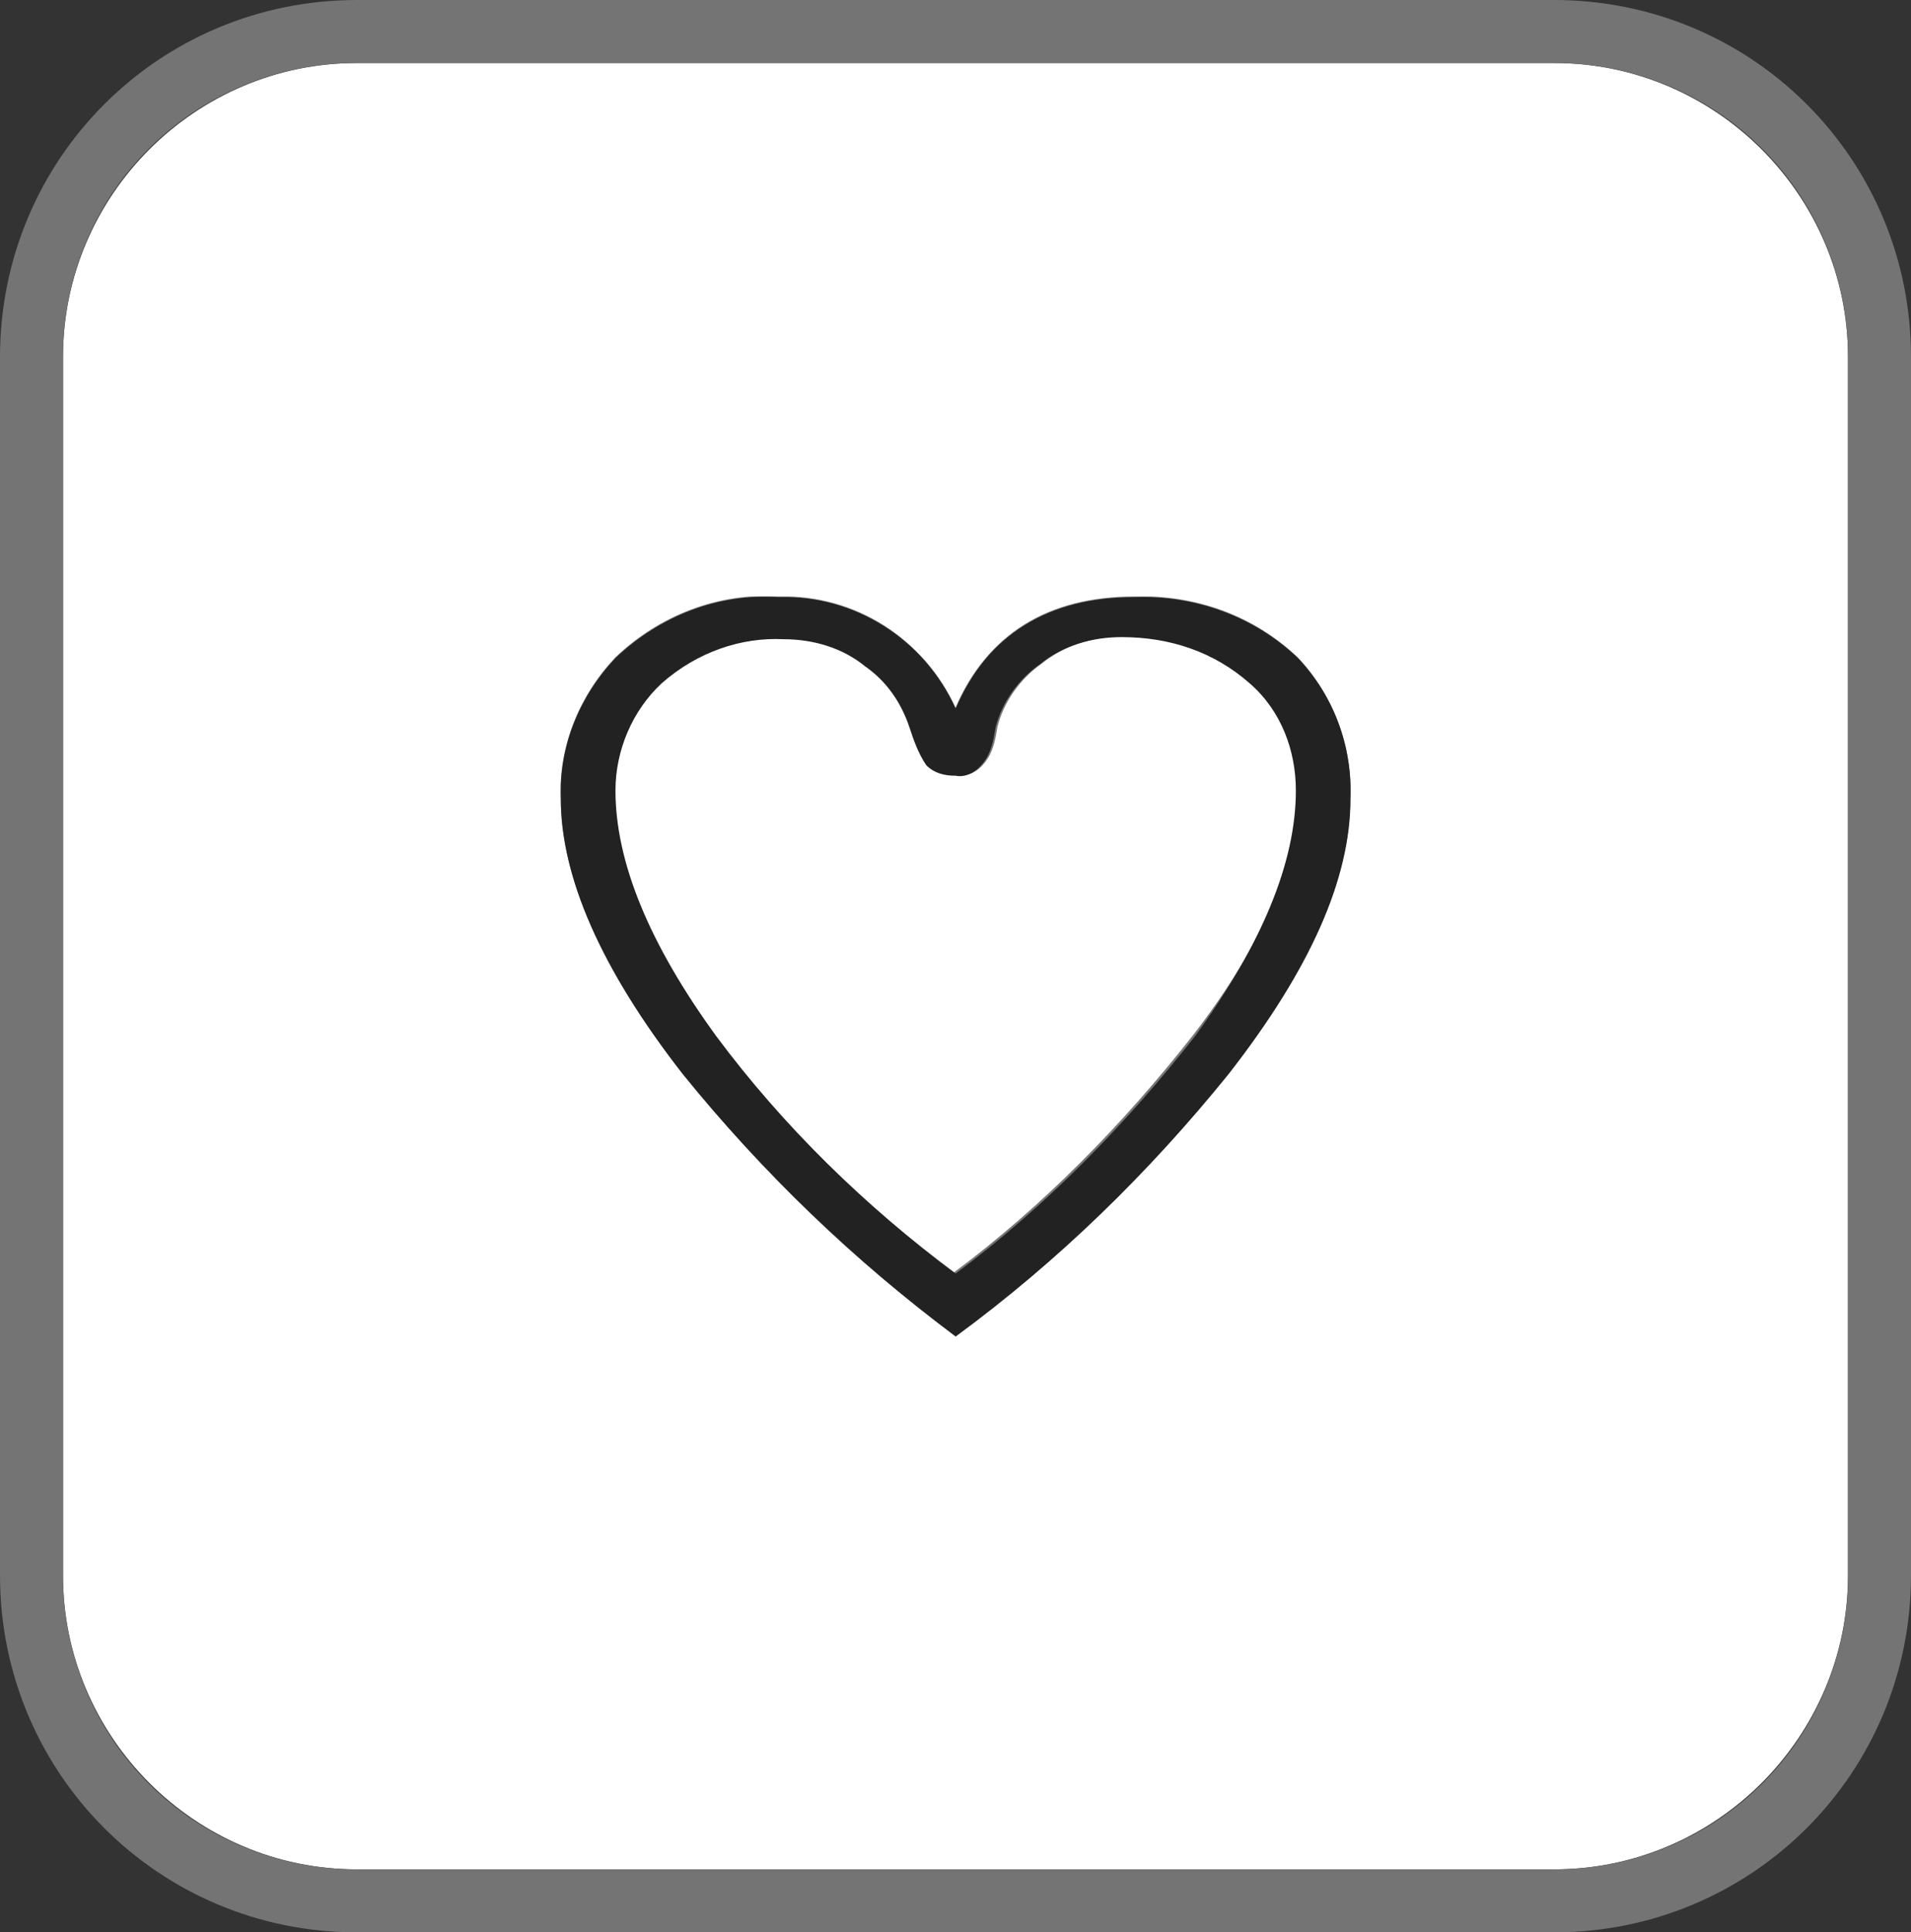
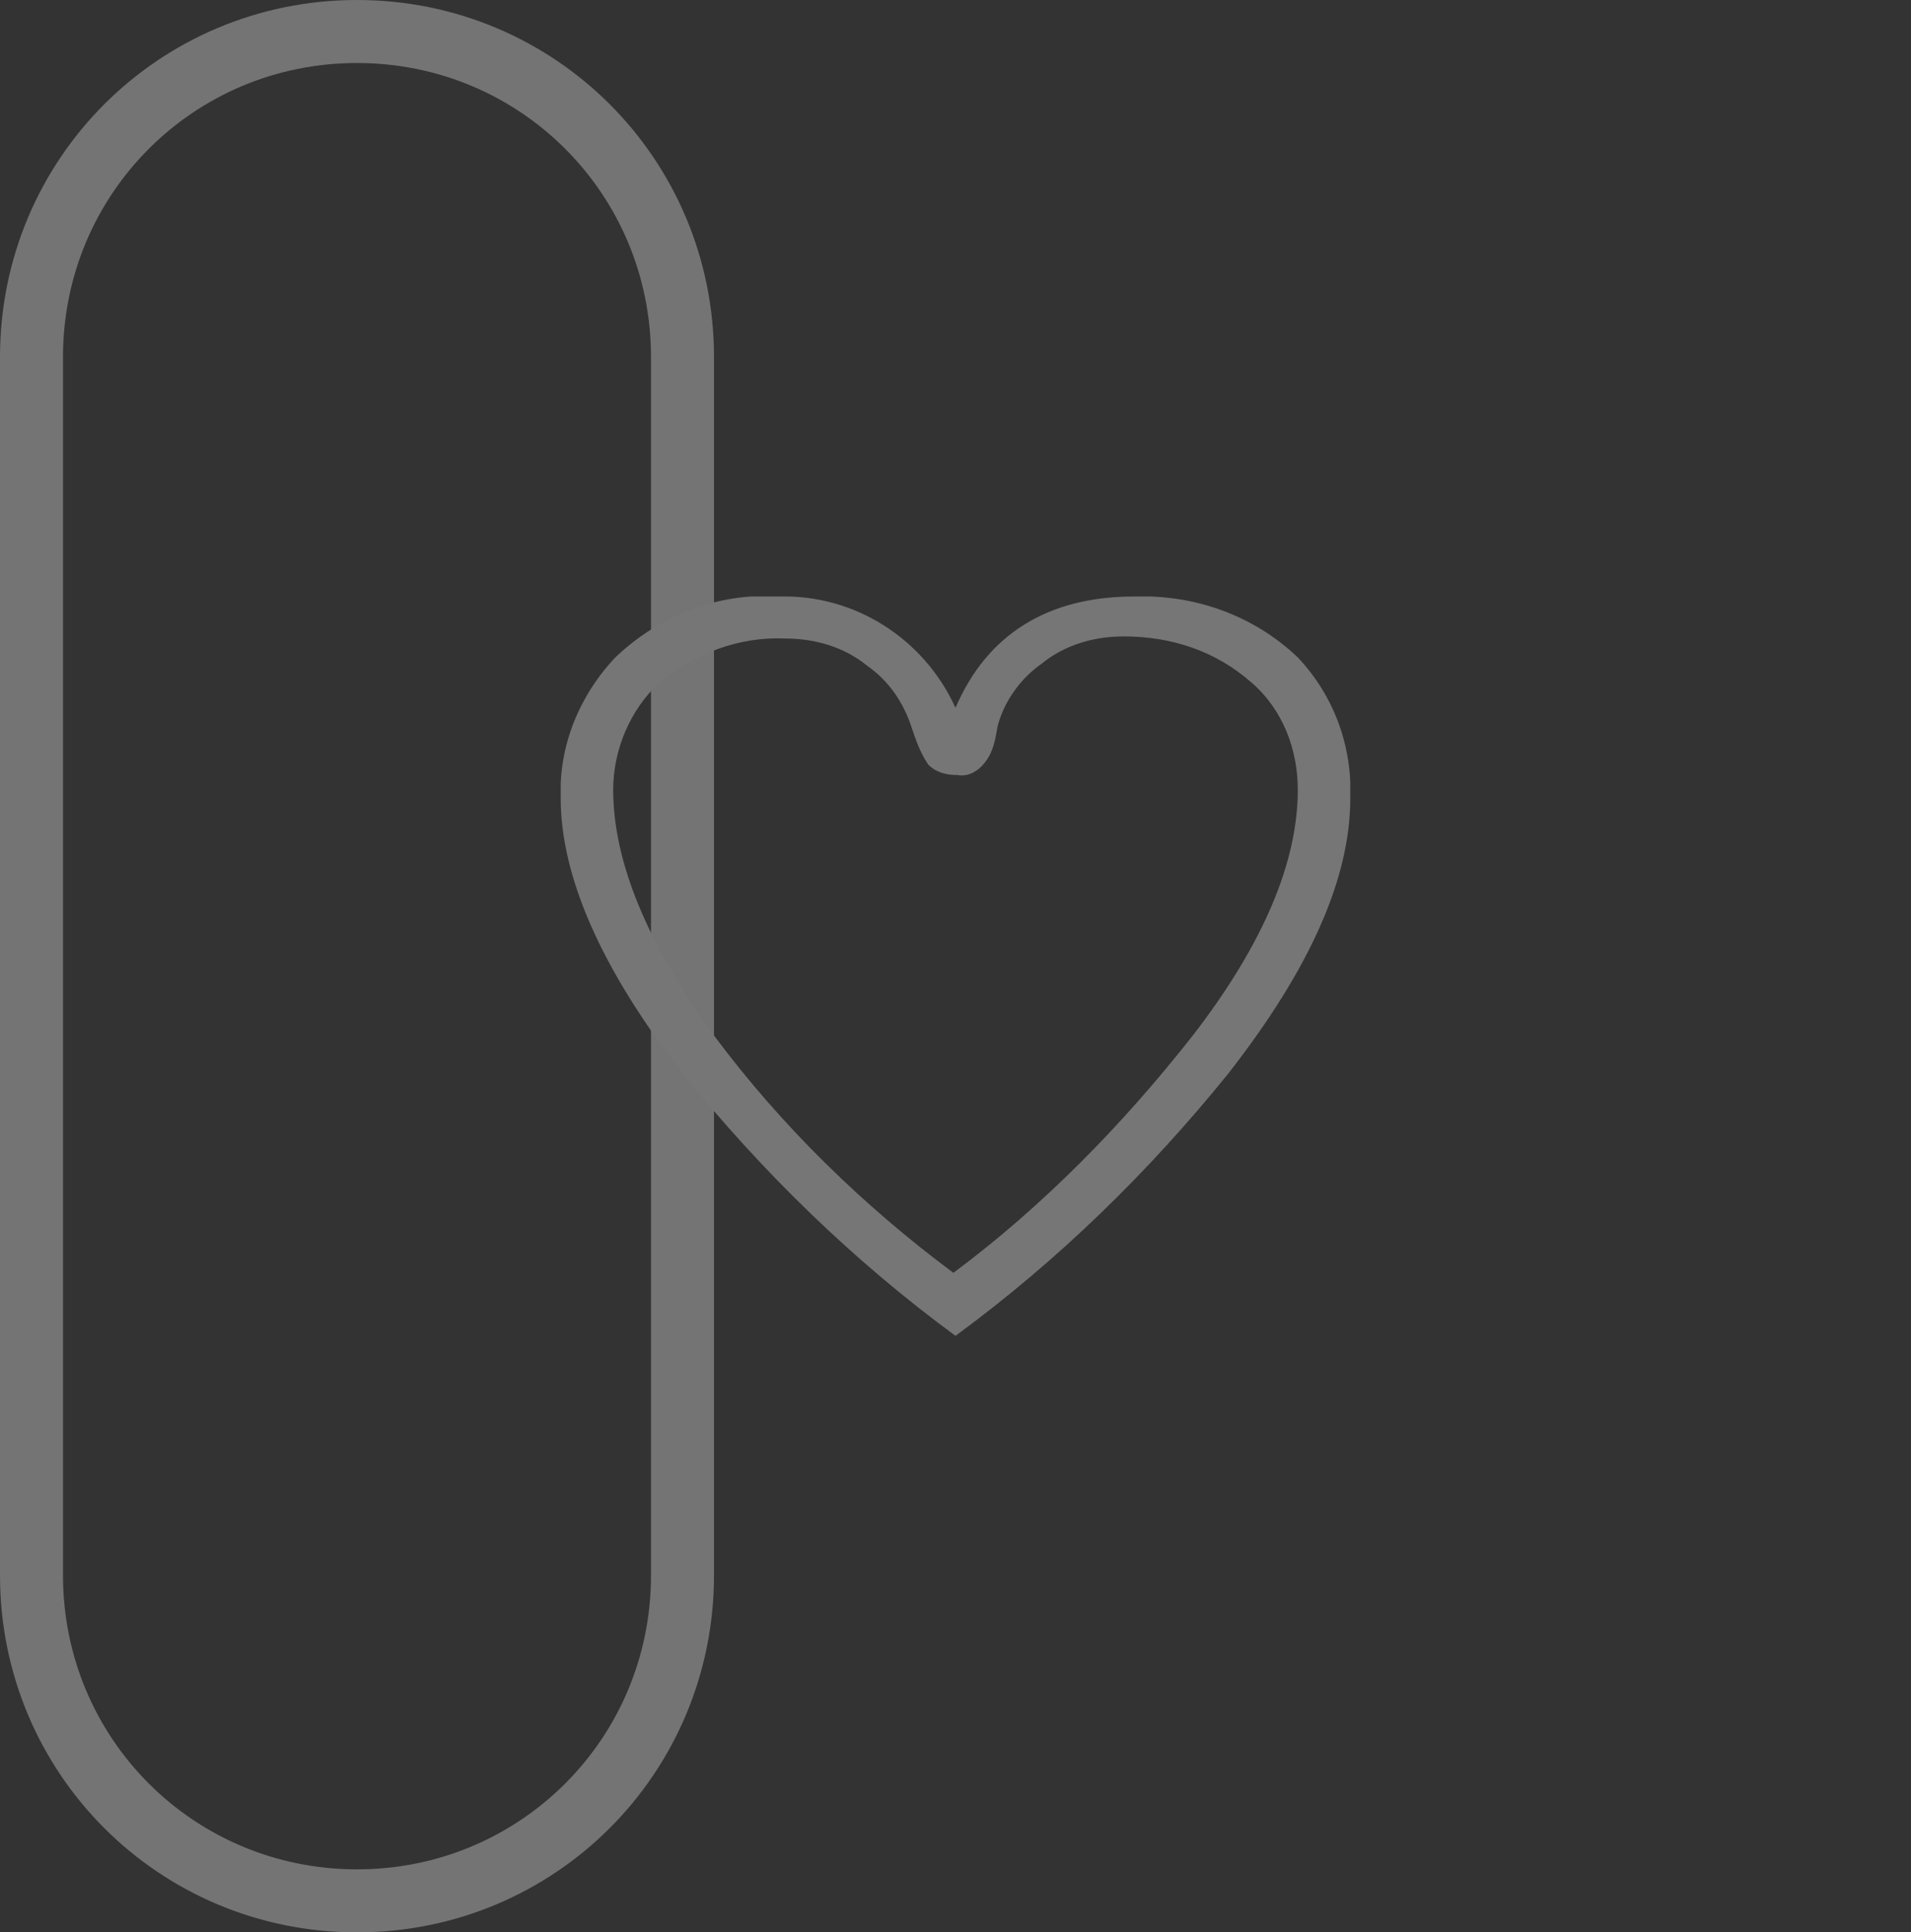
<svg xmlns="http://www.w3.org/2000/svg" xmlns:xlink="http://www.w3.org/1999/xlink" version="1.1" id="レイヤー_1" x="0px" y="0px" viewBox="0 0 91 92" style="enable-background:new 0 0 91 92;" xml:space="preserve">
  <rect x="0" y="0" width="91" height="92" fill="#333333" stroke="none" />
  <style type="text/css">
	.st0{fill:#FFFFFF;}
	.st1{fill:none;stroke:#747474;stroke-width:3;stroke-linejoin:round;}
	.st2{clip-path:url(#SVGID_00000084517238710981635400000003423921580600578465_);}
	.st3{fill:#767676;}
	.st4{fill:#222222;}
</style>
  <g id="長方形_628_のコピー_4" transform="translate(3 3)">
-     <path class="st0" d="M14,0h57c7.7,0,14,6.3,14,14v58c0,7.7-6.3,14-14,14H14C6.3,86,0,79.7,0,72V14C0,6.3,6.3,0,14,0z" />
-     <path class="st1" d="M14-1.5h57c8.6,0,15.5,6.9,15.5,15.5v58c0,8.6-6.9,15.5-15.5,15.5H14C5.4,87.5-1.5,80.6-1.5,72V14   C-1.5,5.4,5.4-1.5,14-1.5z" />
+     <path class="st1" d="M14-1.5c8.6,0,15.5,6.9,15.5,15.5v58c0,8.6-6.9,15.5-15.5,15.5H14C5.4,87.5-1.5,80.6-1.5,72V14   C-1.5,5.4,5.4-1.5,14-1.5z" />
  </g>
  <g id="ベクトルスマートオブジェクト" transform="translate(-669.192 -8072.867)">
    <g id="ベクトルスマートオブジェクト-2" transform="translate(669.192 8072.867)">
      <g id="グループ_30">
        <g>
          <defs>
            <rect id="SVGID_1_" x="26.7" y="28.4" width="37.6" height="35.3" />
          </defs>
          <clipPath id="SVGID_00000065070167063469747420000007793874498840371378_">
            <use xlink:href="#SVGID_1_" style="overflow:visible;" />
          </clipPath>
          <g id="グループ_29" style="clip-path:url(#SVGID_00000065070167063469747420000007793874498840371378_);">
            <path id="パス_245" class="st3" d="M64.3,38c0,3.8-1.9,8.1-5.8,13.1c-3.8,4.7-8.1,8.9-13,12.5c-4.9-3.6-9.2-7.8-13-12.5       c-3.9-5-5.8-9.4-5.8-13.1c-0.1-2.5,0.9-4.9,2.6-6.7c2.1-2,4.9-3.1,7.8-2.9c3.6-0.1,6.9,2,8.4,5.3c1.5-3.5,4.4-5.3,8.5-5.3       c2.9-0.1,5.7,0.9,7.8,2.9C63.5,33.1,64.4,35.5,64.3,38 M61.8,37.6c0-1.9-0.7-3.8-2.2-5.1c-1.7-1.5-3.8-2.2-6.1-2.2       c-1.4,0-2.8,0.4-3.9,1.3c-1,0.7-1.8,1.8-2.1,3c-0.1,0.6-0.2,1.2-0.6,1.7c-0.3,0.4-0.8,0.7-1.3,0.6c-0.5,0-1-0.1-1.4-0.5       c-0.4-0.6-0.6-1.2-0.8-1.8c-0.4-1.2-1.1-2.2-2.1-2.9c-1.1-0.9-2.5-1.3-3.9-1.3c-2.2-0.1-4.3,0.7-6,2.1       c-1.4,1.3-2.2,3.2-2.2,5.1c0,3.4,1.6,7.3,4.8,11.7c3.2,4.3,7.1,8.1,11.4,11.3c4.3-3.2,8.1-7.1,11.4-11.3       C60.2,44.9,61.8,41,61.8,37.6" />
          </g>
        </g>
      </g>
    </g>
-     <path id="Color_Overlay" class="st4" d="M701.7,8124c-3.9-5-5.8-9.4-5.8-13.1c-0.1-2.5,0.9-4.9,2.6-6.7c2.1-2,4.9-3.1,7.8-2.9   c3.6-0.1,6.9,2,8.4,5.3c1.5-3.5,4.4-5.3,8.5-5.3c2.9-0.1,5.7,0.9,7.8,2.9c1.7,1.8,2.6,4.2,2.5,6.7c0,3.8-1.9,8.1-5.8,13.1   c-3.8,4.7-8.1,8.9-13,12.5C709.9,8132.9,705.5,8128.7,701.7,8124z M700.7,8105.4c-1.4,1.3-2.2,3.2-2.2,5.1c0,3.4,1.6,7.3,4.8,11.7   c3.2,4.3,7.1,8.1,11.4,11.3c4.3-3.2,8.1-7.1,11.4-11.3c3.2-4.4,4.8-8.3,4.8-11.7c0-1.9-0.7-3.8-2.2-5.1c-1.7-1.5-3.8-2.2-6.1-2.2   c-1.4,0-2.8,0.4-3.9,1.3c-1,0.7-1.8,1.8-2.1,3c-0.1,0.6-0.2,1.2-0.6,1.7c-0.3,0.4-0.8,0.7-1.3,0.6c-0.5,0-1-0.1-1.4-0.5   c-0.4-0.6-0.6-1.2-0.8-1.8c-0.4-1.2-1.1-2.2-2.1-2.9c-1.1-0.9-2.5-1.3-3.9-1.3C704.5,8103.2,702.4,8103.9,700.7,8105.4   L700.7,8105.4z" />
  </g>
</svg>